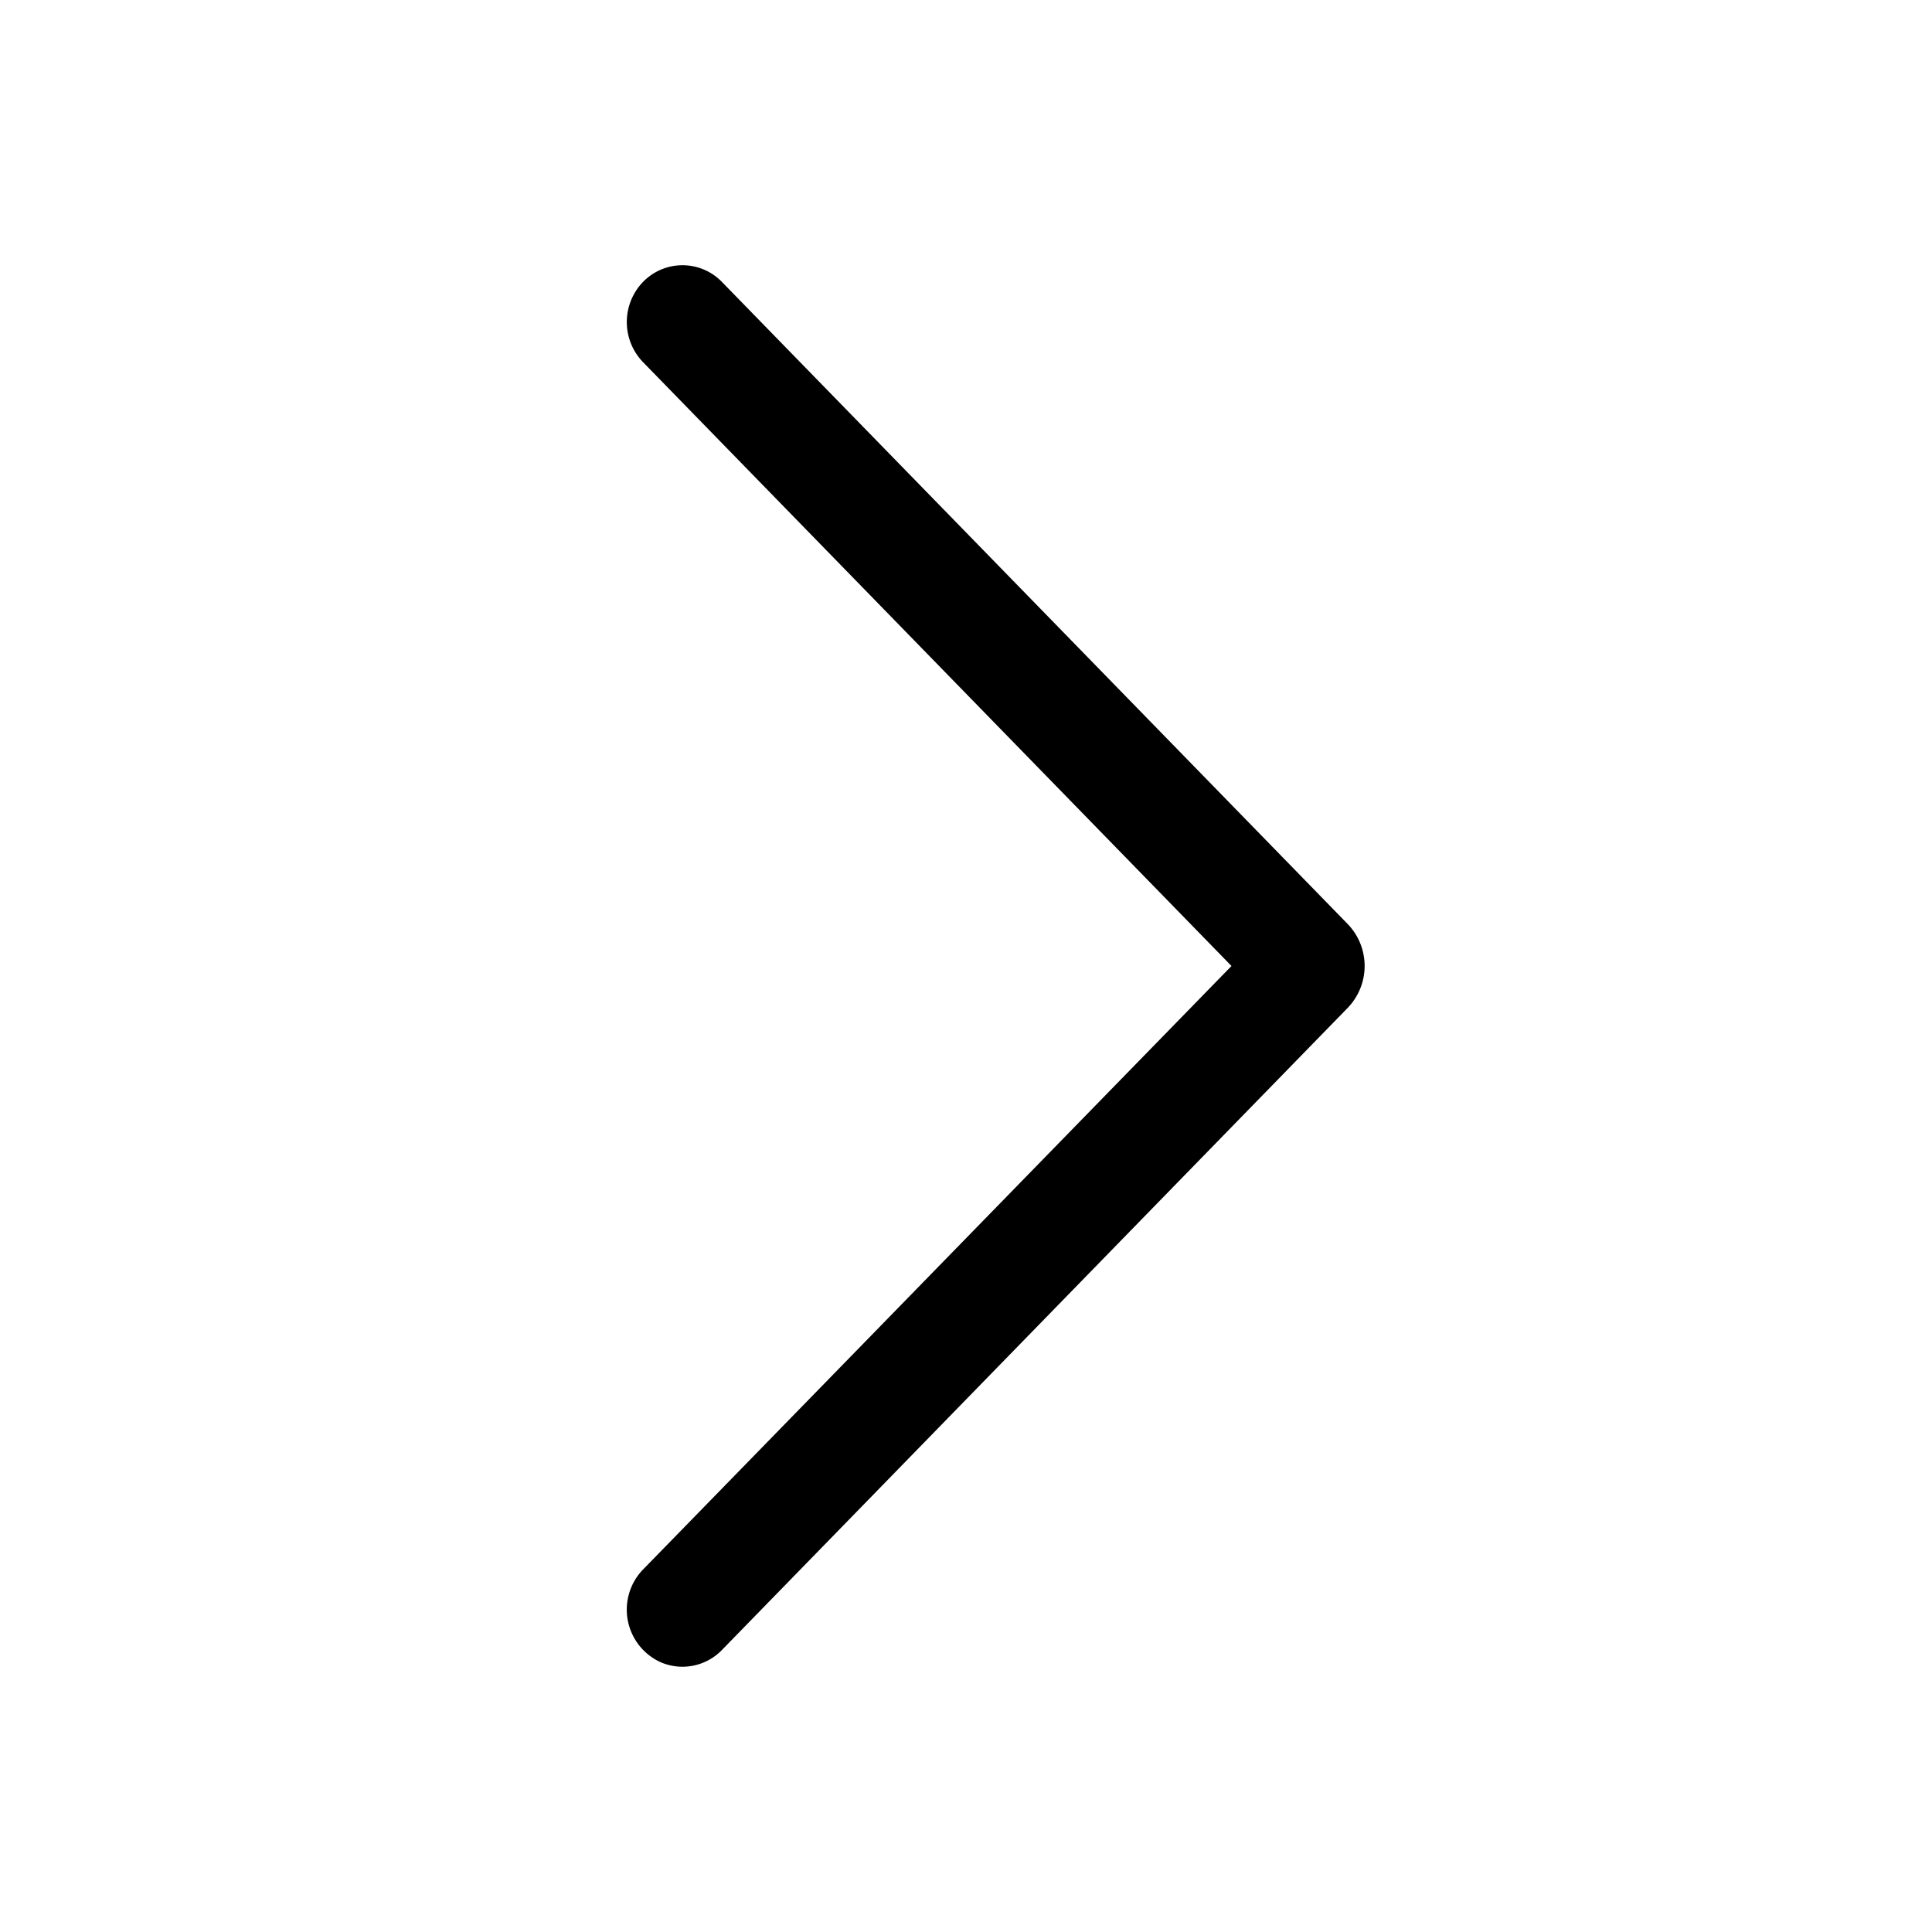
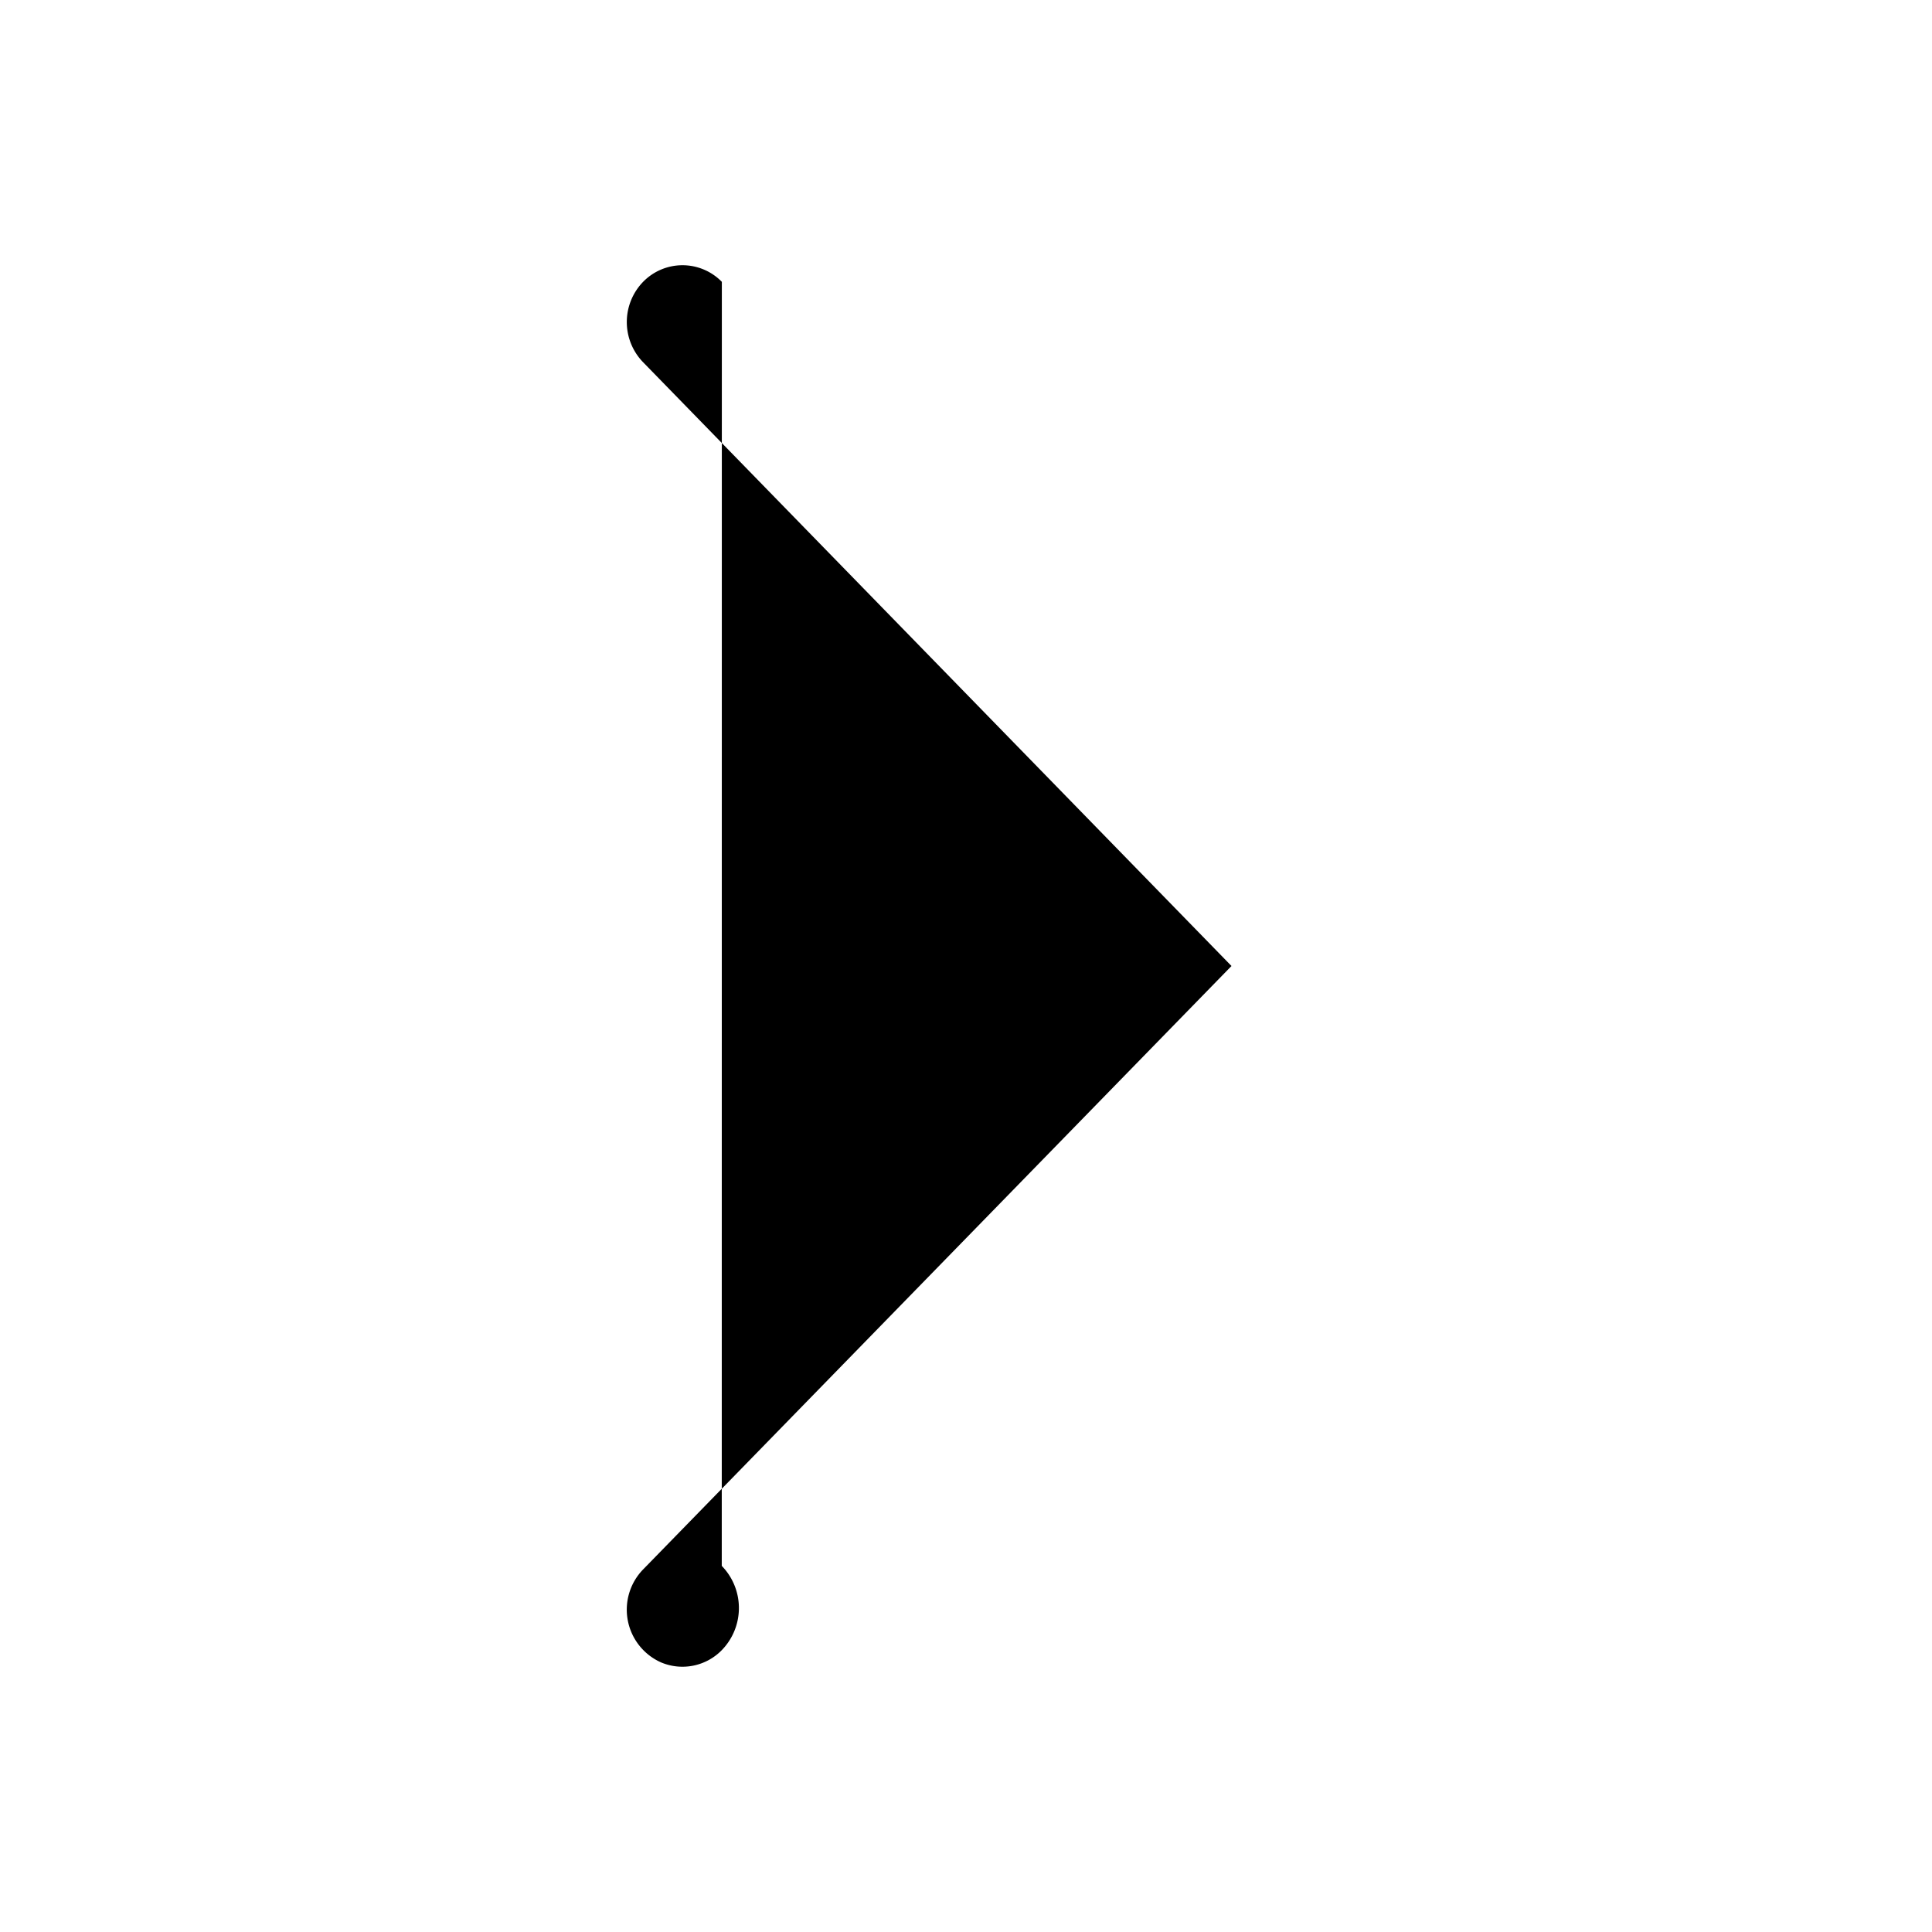
<svg xmlns="http://www.w3.org/2000/svg" width="24" height="24" fill="none" viewBox="0 0 24 24">
-   <path fill="#000" d="M7.99 3.5a.717.717 0 0 0 0 1.001L15.298 12l-7.31 7.497a.717.717 0 0 0 .224 1.154.683.683 0 0 0 .754-.152l7.773-7.976a.75.75 0 0 0 0-1.047L8.967 3.501a.683.683 0 0 0-.978 0v-.002Z" />
+   <path fill="#000" d="M7.99 3.5a.717.717 0 0 0 0 1.001L15.298 12l-7.31 7.497a.717.717 0 0 0 .224 1.154.683.683 0 0 0 .754-.152a.75.75 0 0 0 0-1.047L8.967 3.501a.683.683 0 0 0-.978 0v-.002Z" />
</svg>